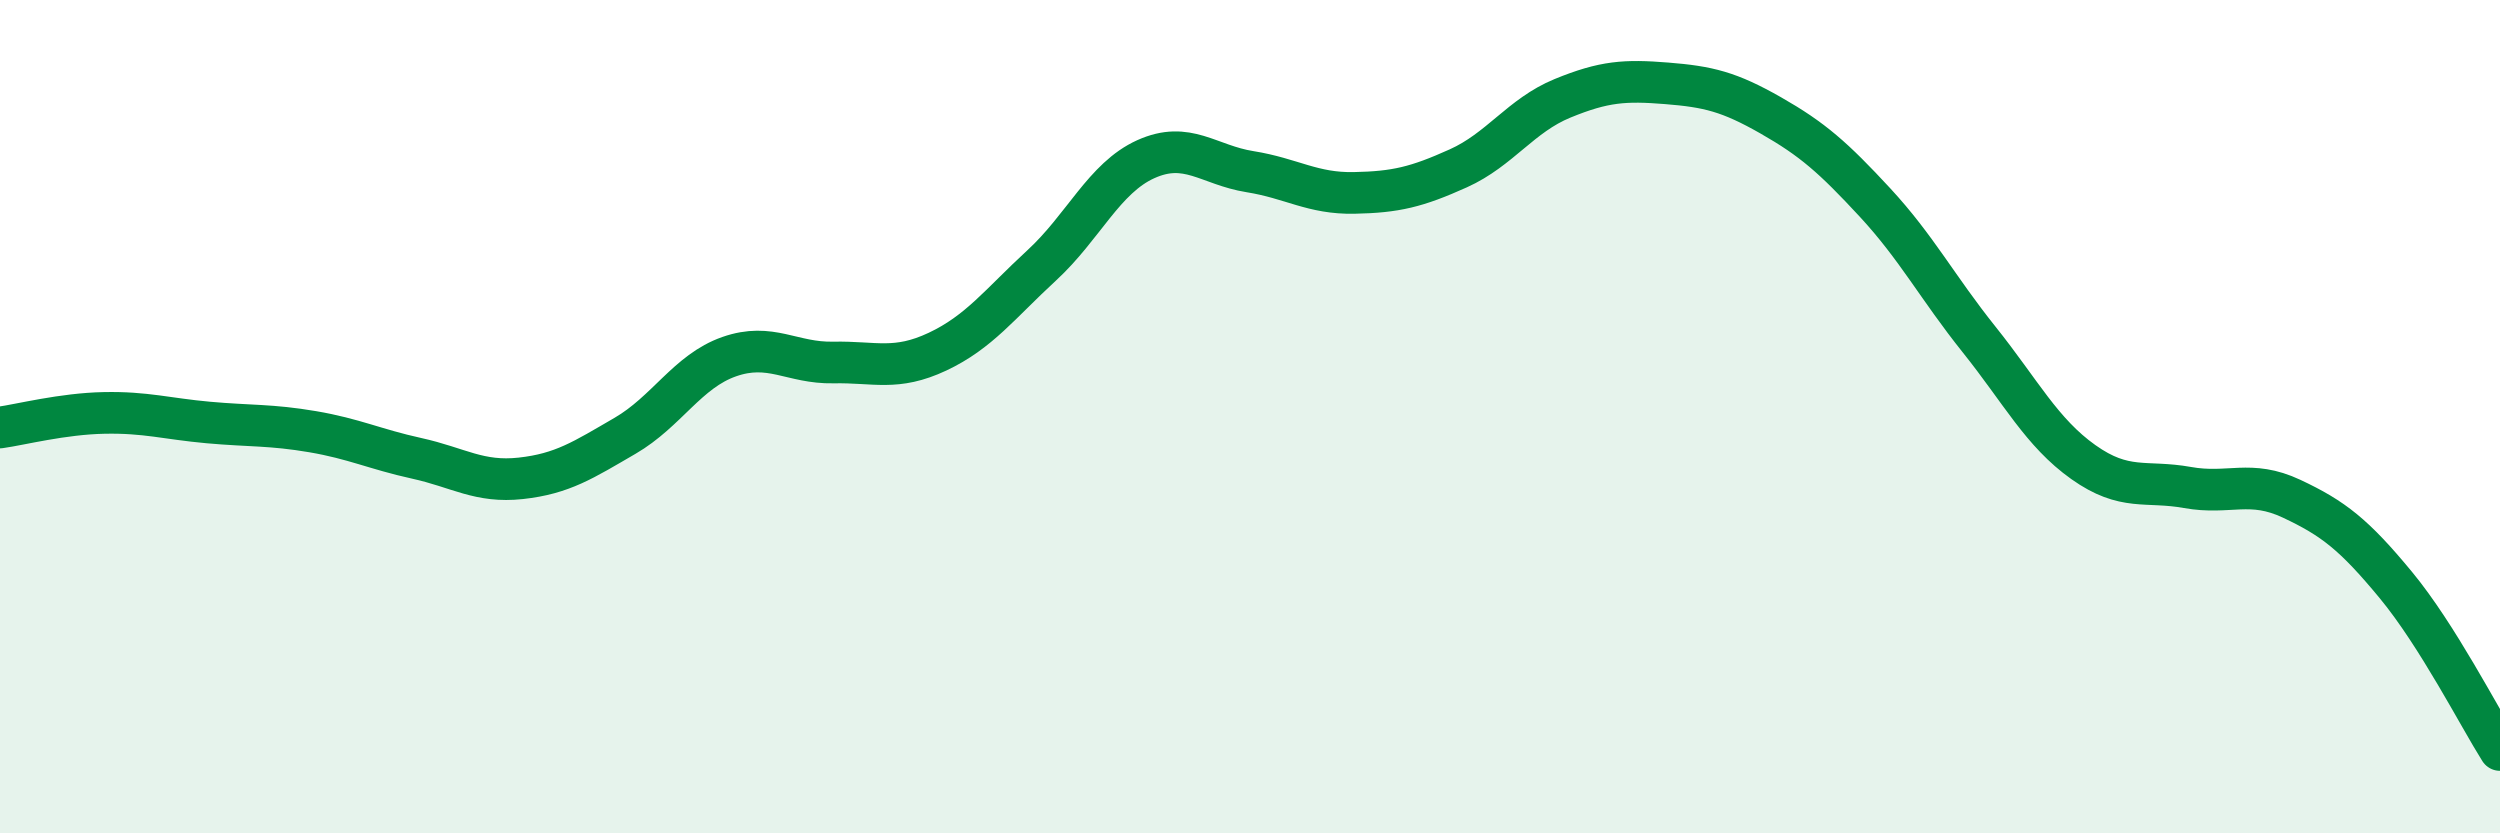
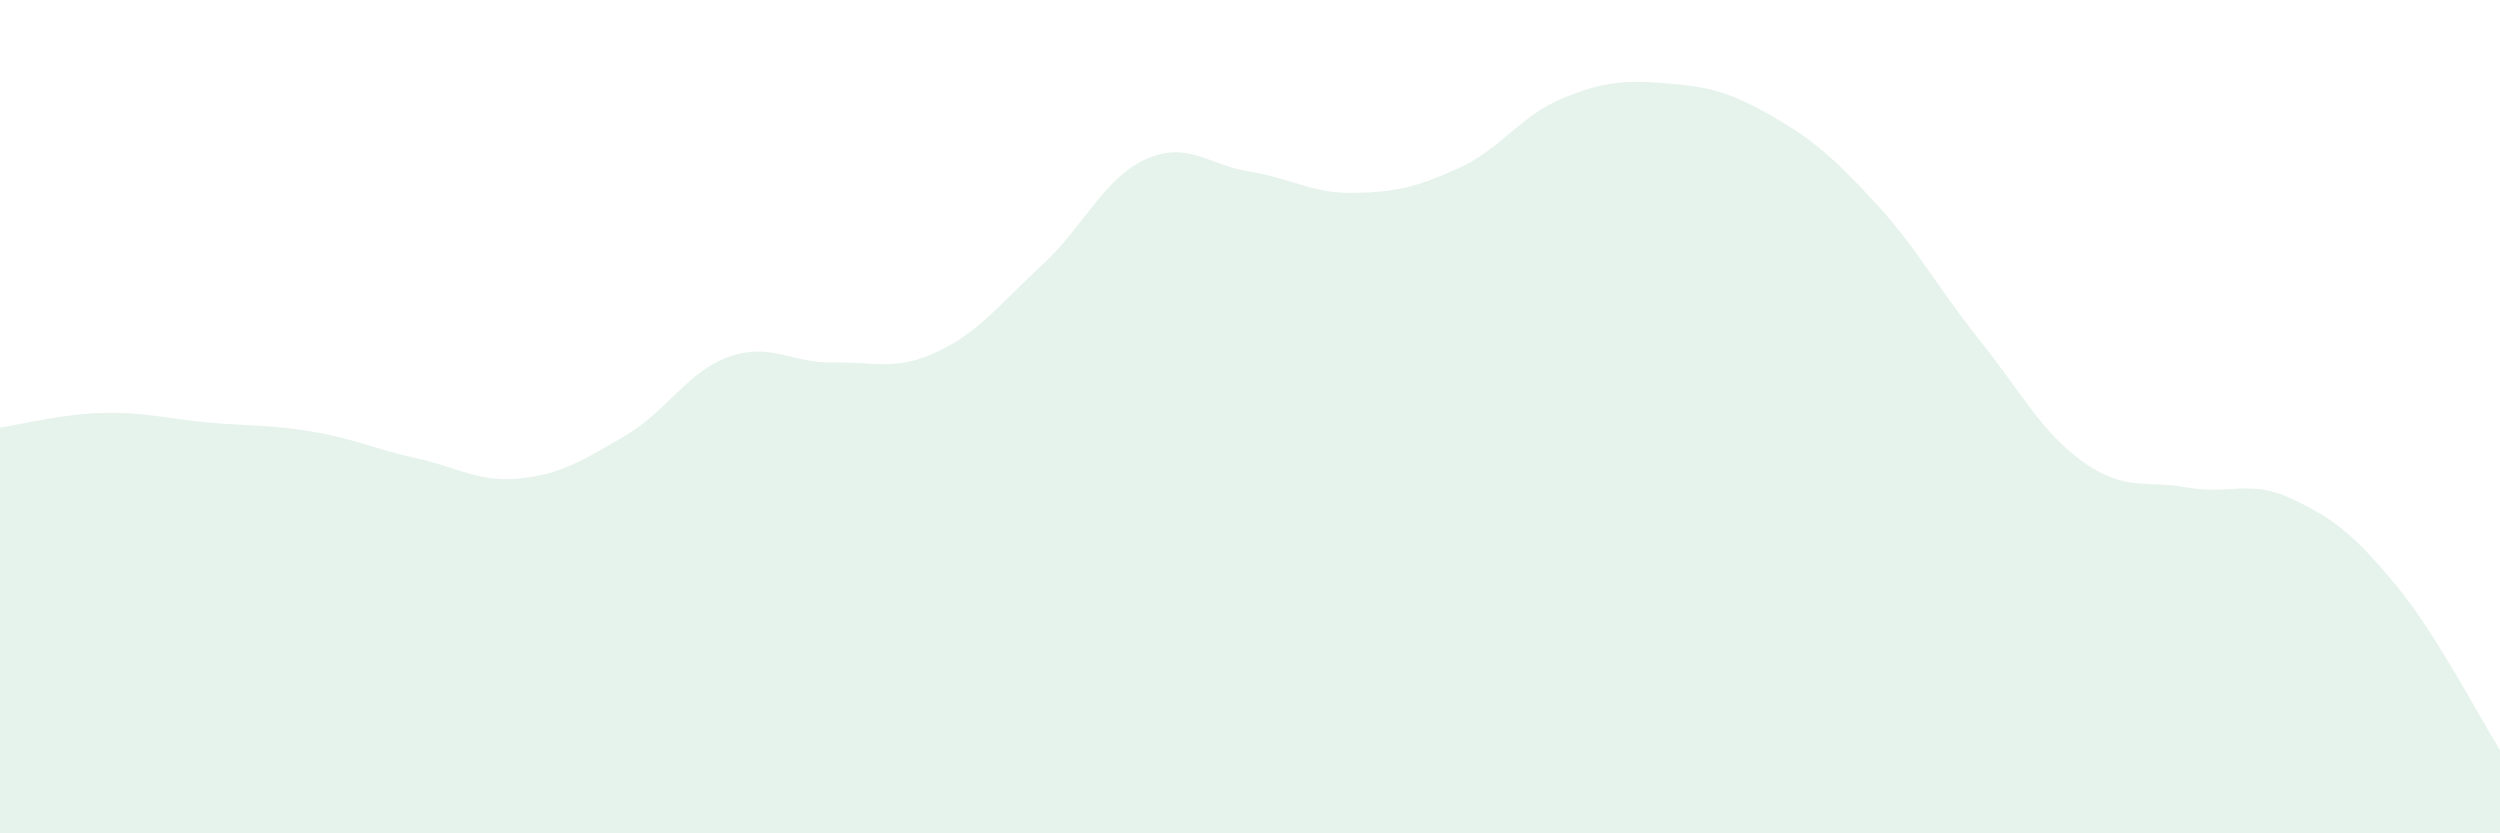
<svg xmlns="http://www.w3.org/2000/svg" width="60" height="20" viewBox="0 0 60 20">
  <path d="M 0,10.26 C 0.5,10.19 1.5,9.93 2.5,9.91 C 3.5,9.89 4,10.05 5,10.14 C 6,10.23 6.5,10.19 7.5,10.36 C 8.5,10.53 9,10.78 10,11 C 11,11.22 11.5,11.59 12.5,11.48 C 13.5,11.37 14,11.04 15,10.46 C 16,9.88 16.5,8.91 17.5,8.56 C 18.5,8.21 19,8.72 20,8.7 C 21,8.68 21.5,8.91 22.5,8.44 C 23.5,7.97 24,7.29 25,6.37 C 26,5.45 26.5,4.27 27.5,3.82 C 28.5,3.37 29,3.96 30,4.12 C 31,4.28 31.5,4.65 32.5,4.63 C 33.5,4.61 34,4.49 35,4.04 C 36,3.59 36.5,2.77 37.5,2.36 C 38.5,1.95 39,1.92 40,2 C 41,2.08 41.5,2.2 42.5,2.77 C 43.5,3.34 44,3.78 45,4.86 C 46,5.94 46.5,6.9 47.5,8.15 C 48.5,9.4 49,10.38 50,11.09 C 51,11.8 51.5,11.52 52.5,11.7 C 53.5,11.88 54,11.5 55,11.97 C 56,12.44 56.5,12.83 57.5,14.04 C 58.5,15.25 59.5,17.21 60,18L60 20L0 20Z" fill="#008740" opacity="0.1" stroke-linecap="round" stroke-linejoin="round" />
-   <path d="M 0,10.26 C 0.5,10.19 1.5,9.93 2.5,9.91 C 3.5,9.89 4,10.05 5,10.14 C 6,10.23 6.5,10.19 7.5,10.36 C 8.5,10.53 9,10.78 10,11 C 11,11.22 11.5,11.59 12.5,11.48 C 13.5,11.37 14,11.04 15,10.46 C 16,9.88 16.5,8.91 17.5,8.56 C 18.5,8.21 19,8.72 20,8.7 C 21,8.68 21.5,8.91 22.5,8.44 C 23.5,7.97 24,7.29 25,6.37 C 26,5.45 26.5,4.27 27.5,3.82 C 28.5,3.37 29,3.96 30,4.12 C 31,4.28 31.5,4.65 32.5,4.63 C 33.5,4.61 34,4.49 35,4.04 C 36,3.59 36.5,2.77 37.5,2.36 C 38.5,1.95 39,1.92 40,2 C 41,2.08 41.5,2.2 42.5,2.77 C 43.5,3.34 44,3.78 45,4.86 C 46,5.94 46.5,6.9 47.5,8.15 C 48.5,9.4 49,10.38 50,11.09 C 51,11.8 51.5,11.52 52.5,11.7 C 53.5,11.88 54,11.5 55,11.97 C 56,12.44 56.5,12.83 57.5,14.04 C 58.5,15.25 59.5,17.21 60,18" stroke="#008740" stroke-width="1" fill="none" stroke-linecap="round" stroke-linejoin="round" />
</svg>